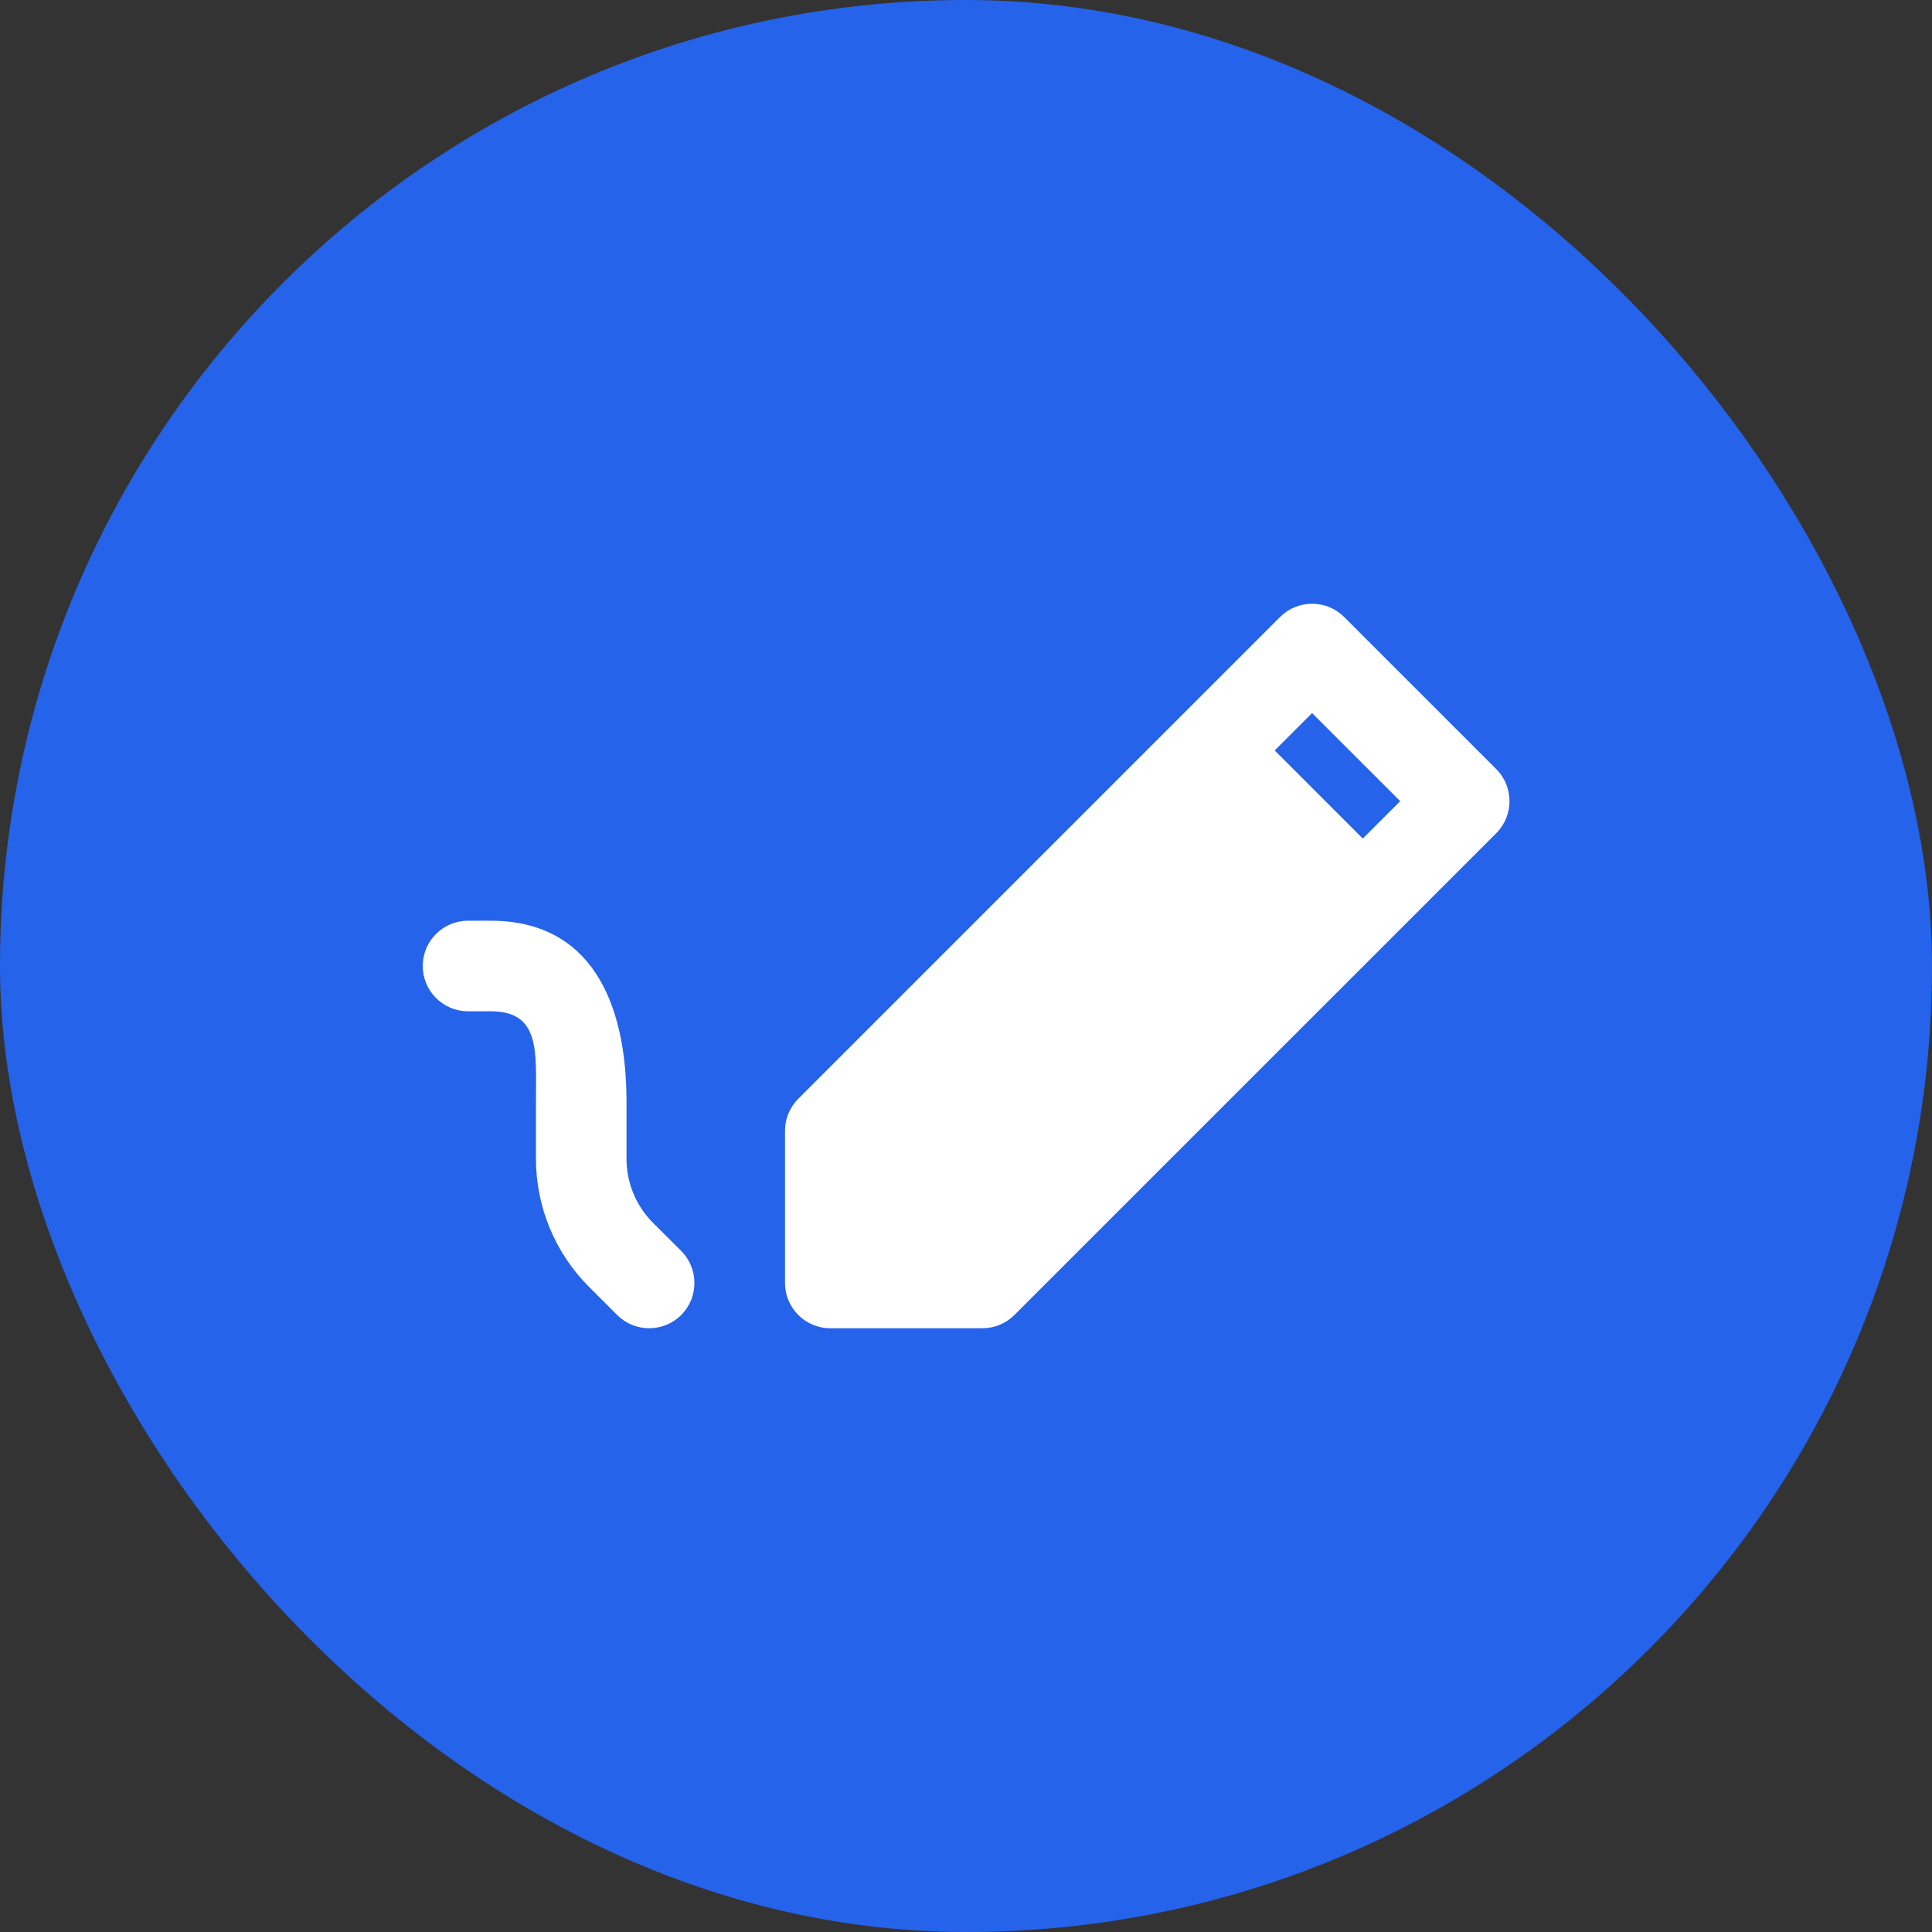
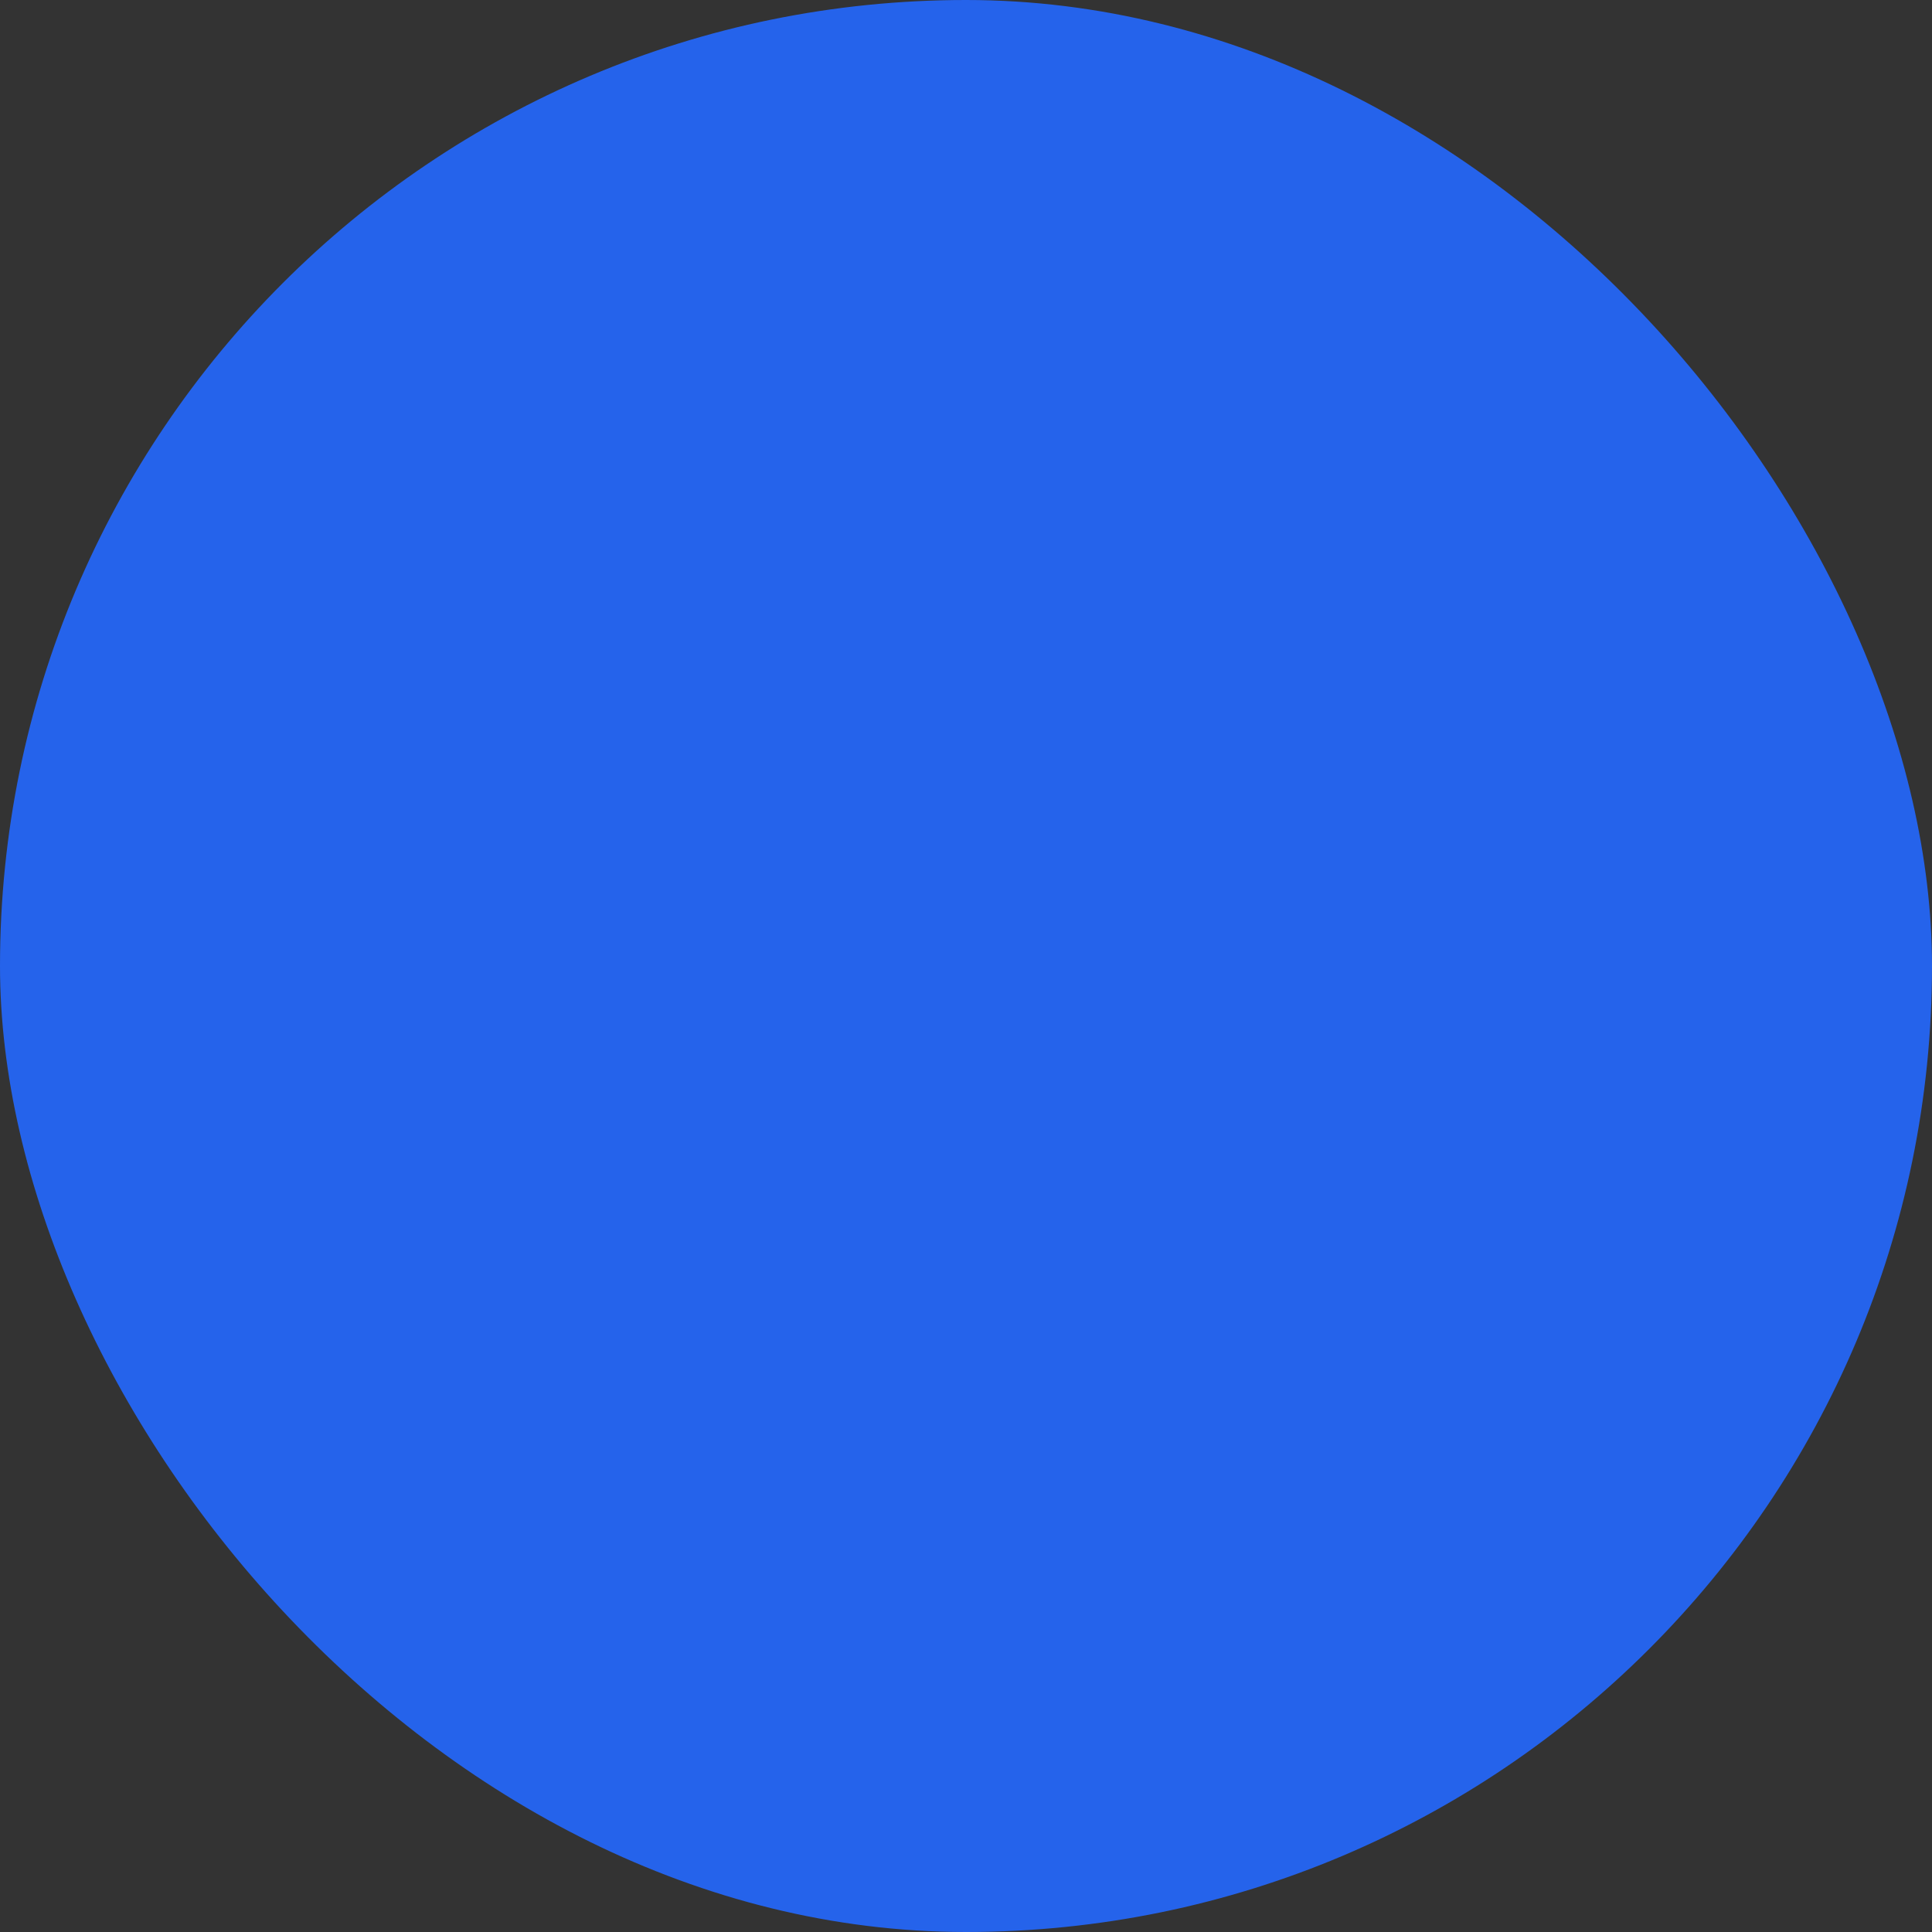
<svg xmlns="http://www.w3.org/2000/svg" width="32" height="32" viewBox="0 0 32 32" fill="none">
  <rect x="0" y="0" width="32" height="32" fill="#333333" stroke="none" />
  <g clip-path="url(#clip0_927_753)">
    <rect width="32" height="32" rx="16" fill="#2563EB" />
-     <path fill-rule="evenodd" clip-rule="evenodd" d="M22.263 10.219C21.97 9.927 21.495 9.927 21.202 10.219L13.222 18.199C13.081 18.34 13.002 18.531 13.002 18.73V21.25C13.002 21.664 13.338 22 13.752 22H16.272C16.471 22 16.662 21.921 16.802 21.78L24.783 13.8C25.075 13.507 25.075 13.033 24.783 12.739L22.263 10.219ZM22.572 13.889L21.113 12.43L21.732 11.811L23.192 13.27L22.572 13.889Z" fill="white" />
-     <path d="M7.752 15.25C7.338 15.25 7.002 15.586 7.002 16C7.002 16.414 7.338 16.75 7.752 16.75H8.127C8.955 16.75 8.877 17.422 8.877 18.25V19.193C8.877 19.989 9.193 20.752 9.755 21.314L10.222 21.781C10.515 22.073 10.989 22.073 11.283 21.781C11.575 21.487 11.575 21.013 11.283 20.72L10.816 20.254C10.535 19.973 10.377 19.591 10.377 19.193V18.25C10.377 16.594 9.784 15.25 8.127 15.25L7.752 15.25Z" fill="white" />
  </g>
  <defs>
    <clipPath id="clip0_927_753">
      <rect width="32" height="32" fill="white" />
    </clipPath>
  </defs>
</svg>